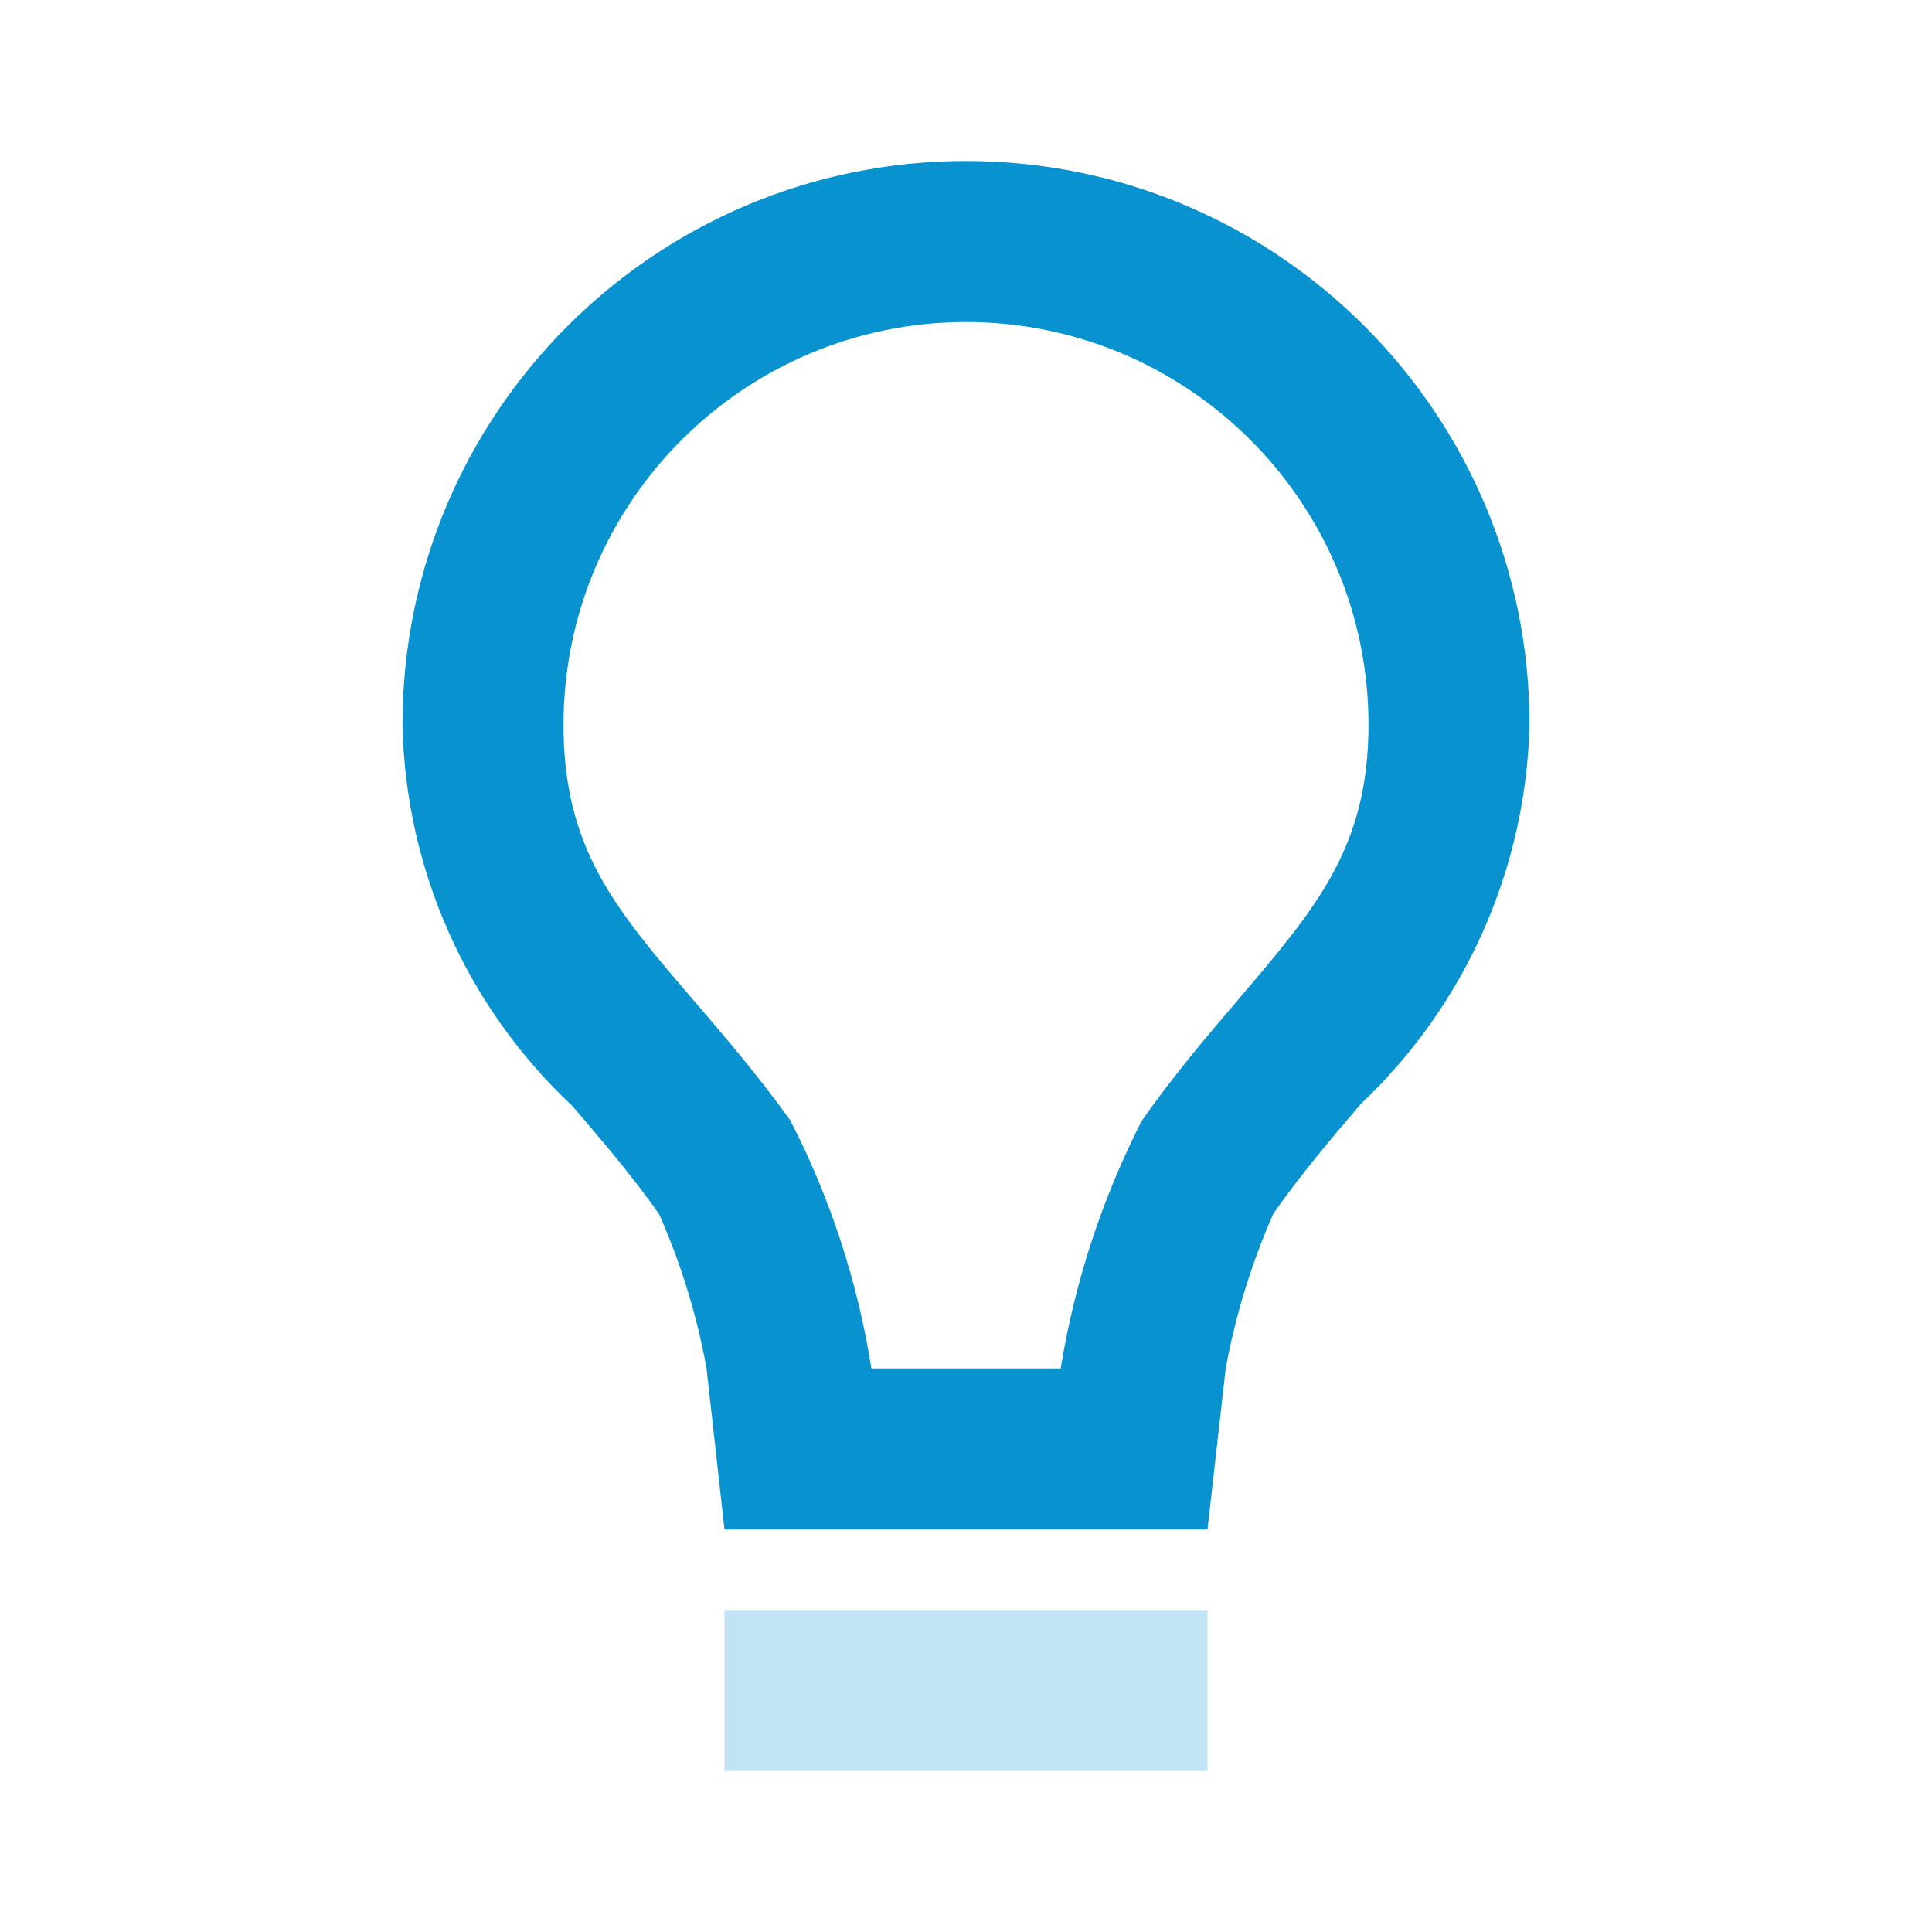
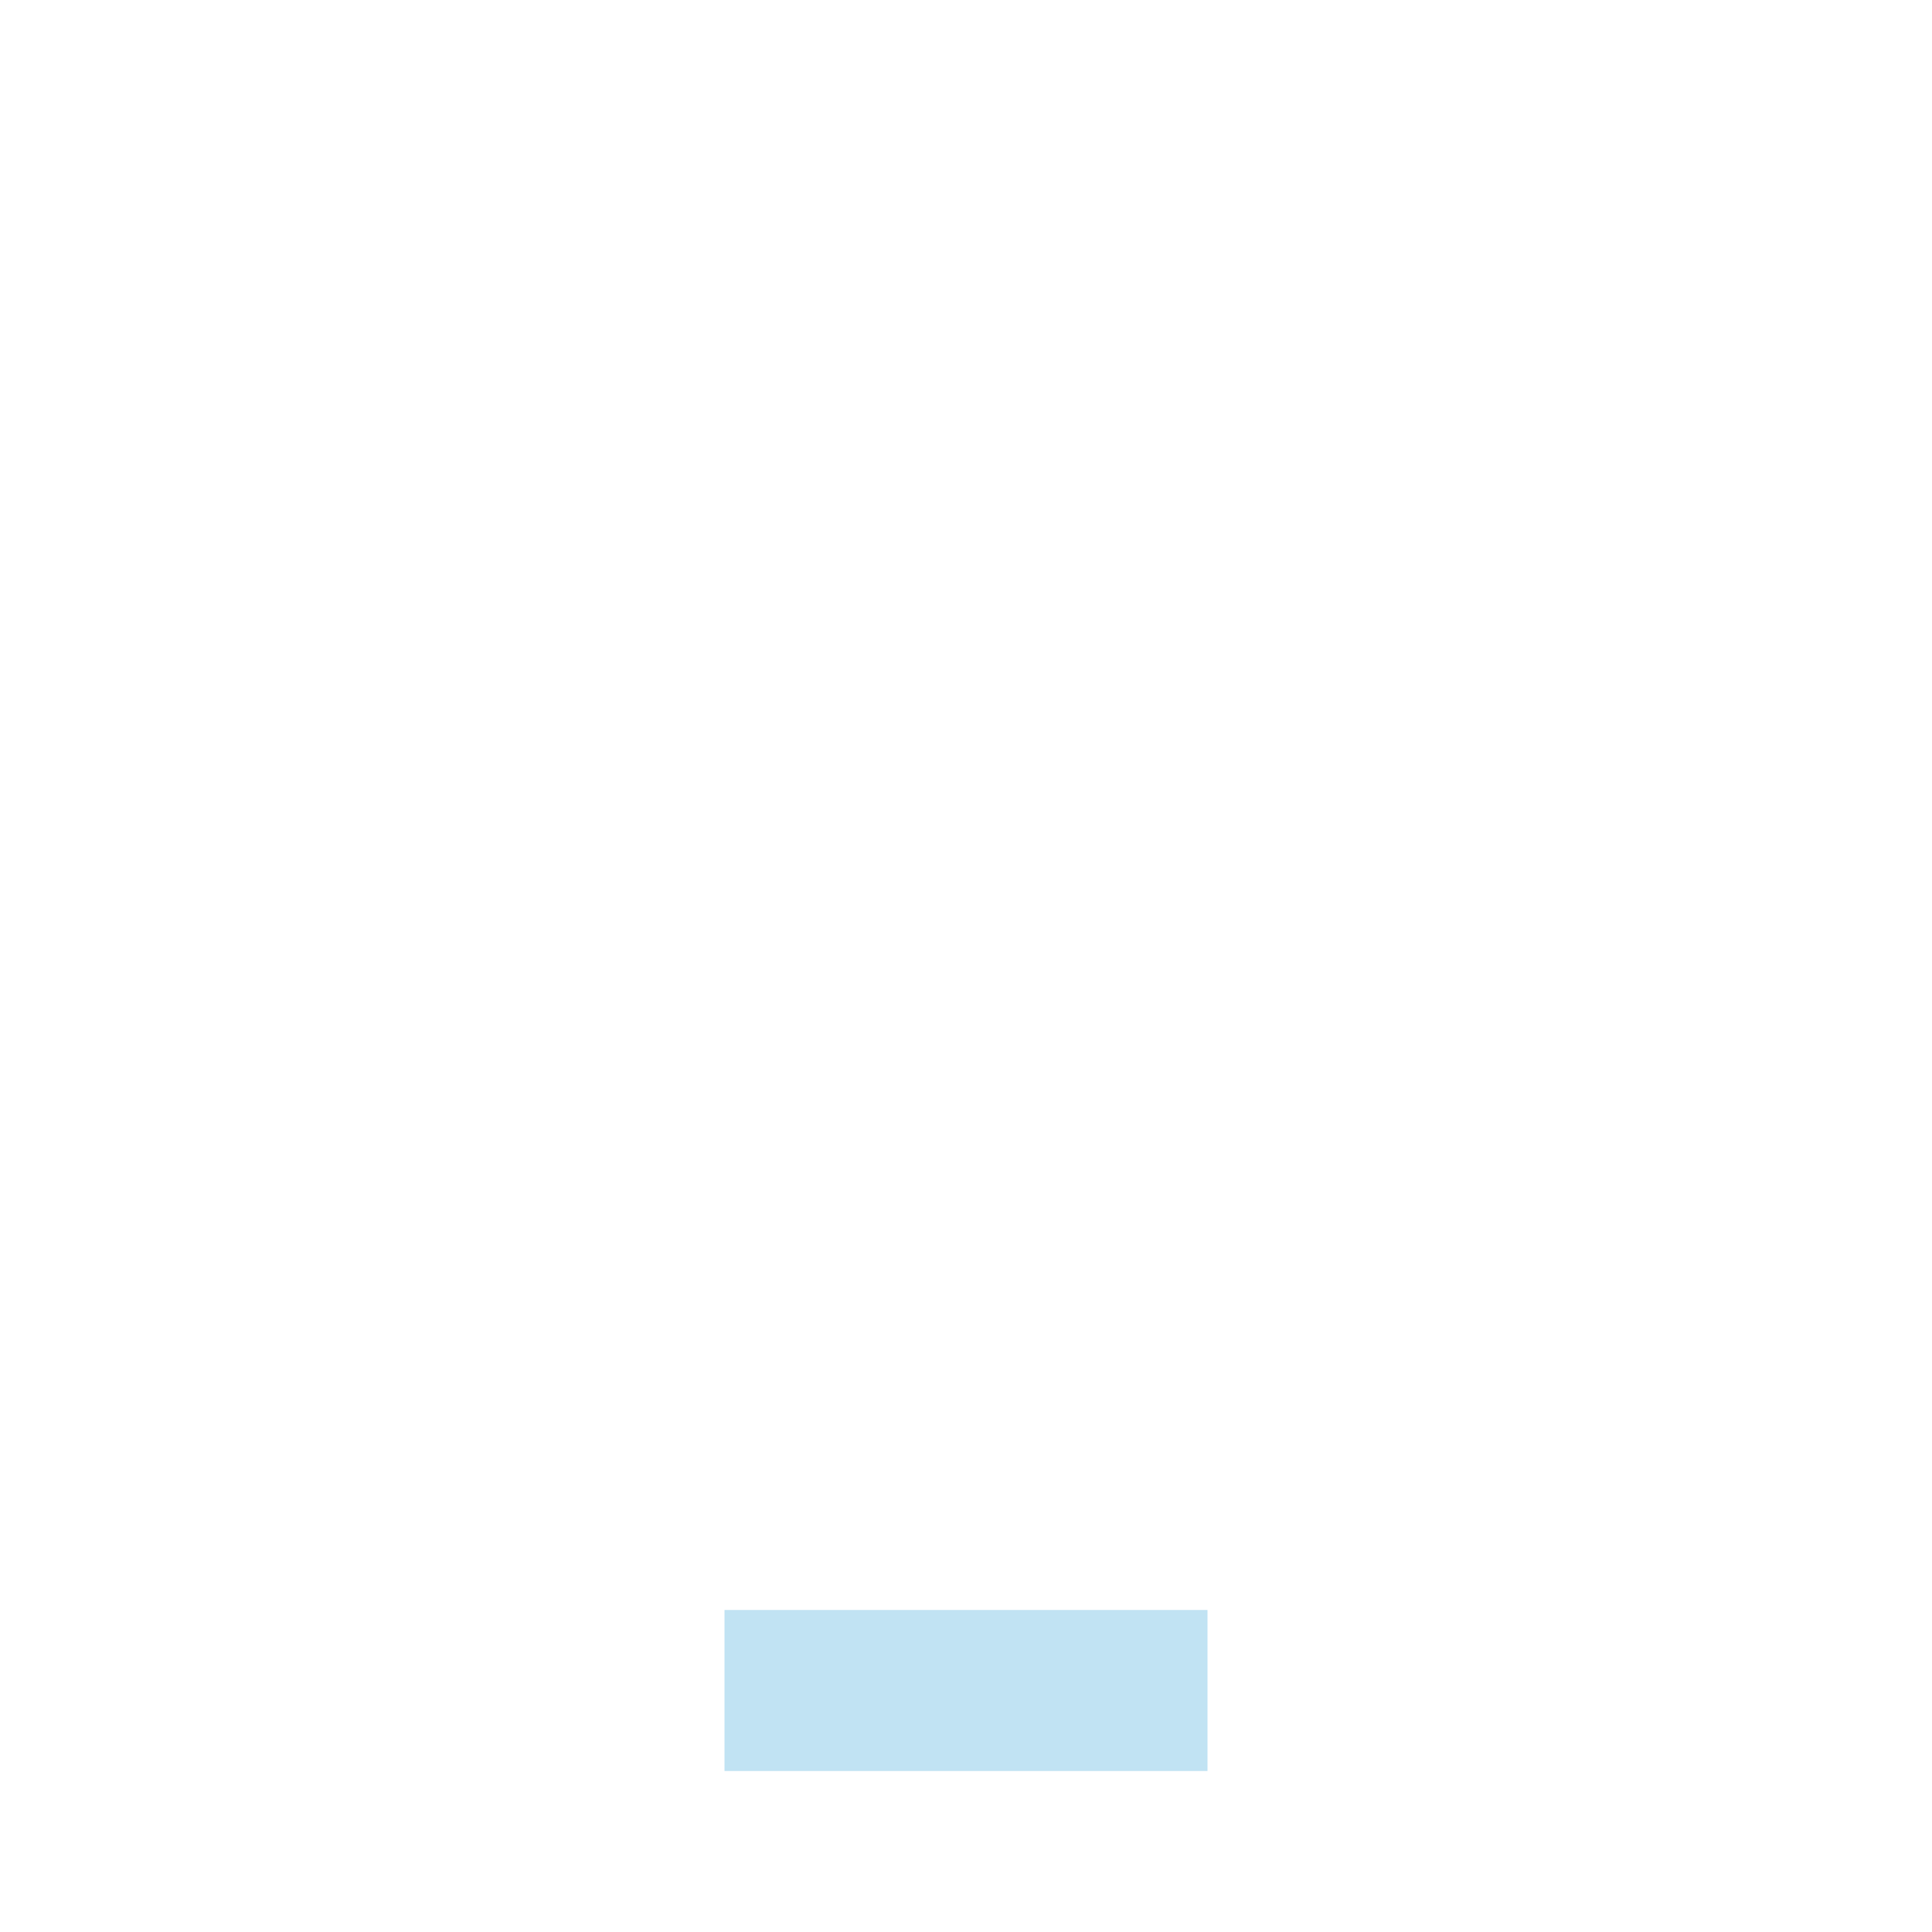
<svg xmlns="http://www.w3.org/2000/svg" width="24" height="24" viewBox="0 0 24 24" fill="none">
-   <path fill-rule="evenodd" clip-rule="evenodd" d="M8.777 17L9 19H15L15.226 17C15.348 16.337 15.547 15.691 15.819 15.075C16.166 14.58 16.534 14.148 16.89 13.731L16.907 13.711C18.206 12.483 18.959 10.787 19 9C19 5.134 15.866 2 12 2C8.134 2 5 5.134 5 9C5.035 10.798 5.794 12.505 7.106 13.735C7.121 13.753 7.136 13.77 7.152 13.788C7.494 14.188 7.847 14.6 8.186 15.079C8.459 15.694 8.657 16.338 8.777 17ZM7 9C7.003 6.24 9.24 4.003 12 4C14.76 4.003 16.997 6.24 17 9C17 10.519 16.358 11.272 15.387 12.41L15.385 12.413L15.37 12.431C15.001 12.863 14.582 13.354 14.182 13.925C13.689 14.892 13.35 15.929 13.176 17H10.825C10.655 15.926 10.316 14.886 9.818 13.919C9.418 13.362 9.009 12.884 8.645 12.46L8.618 12.428L8.615 12.425C7.643 11.292 7 10.543 7 9Z" fill="#0892D0" />
  <path d="M15 22H9V20H15V22Z" fill="#0892D0" fill-opacity="0.25" />
</svg>